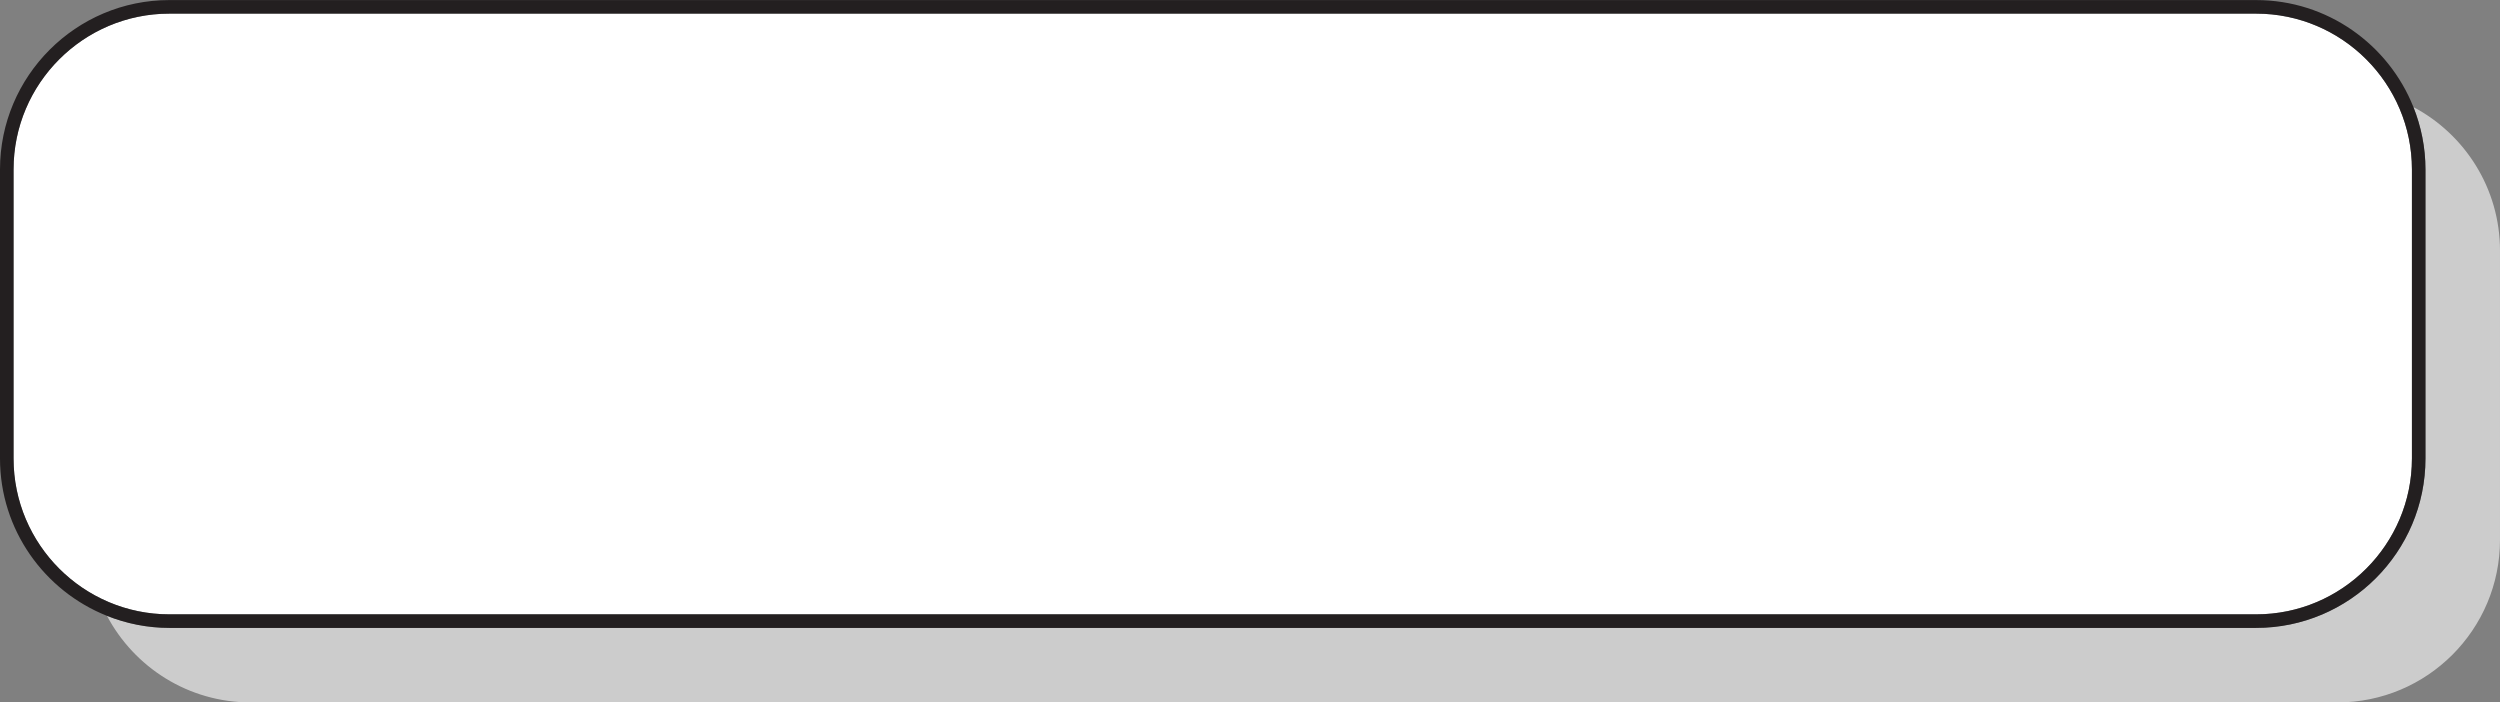
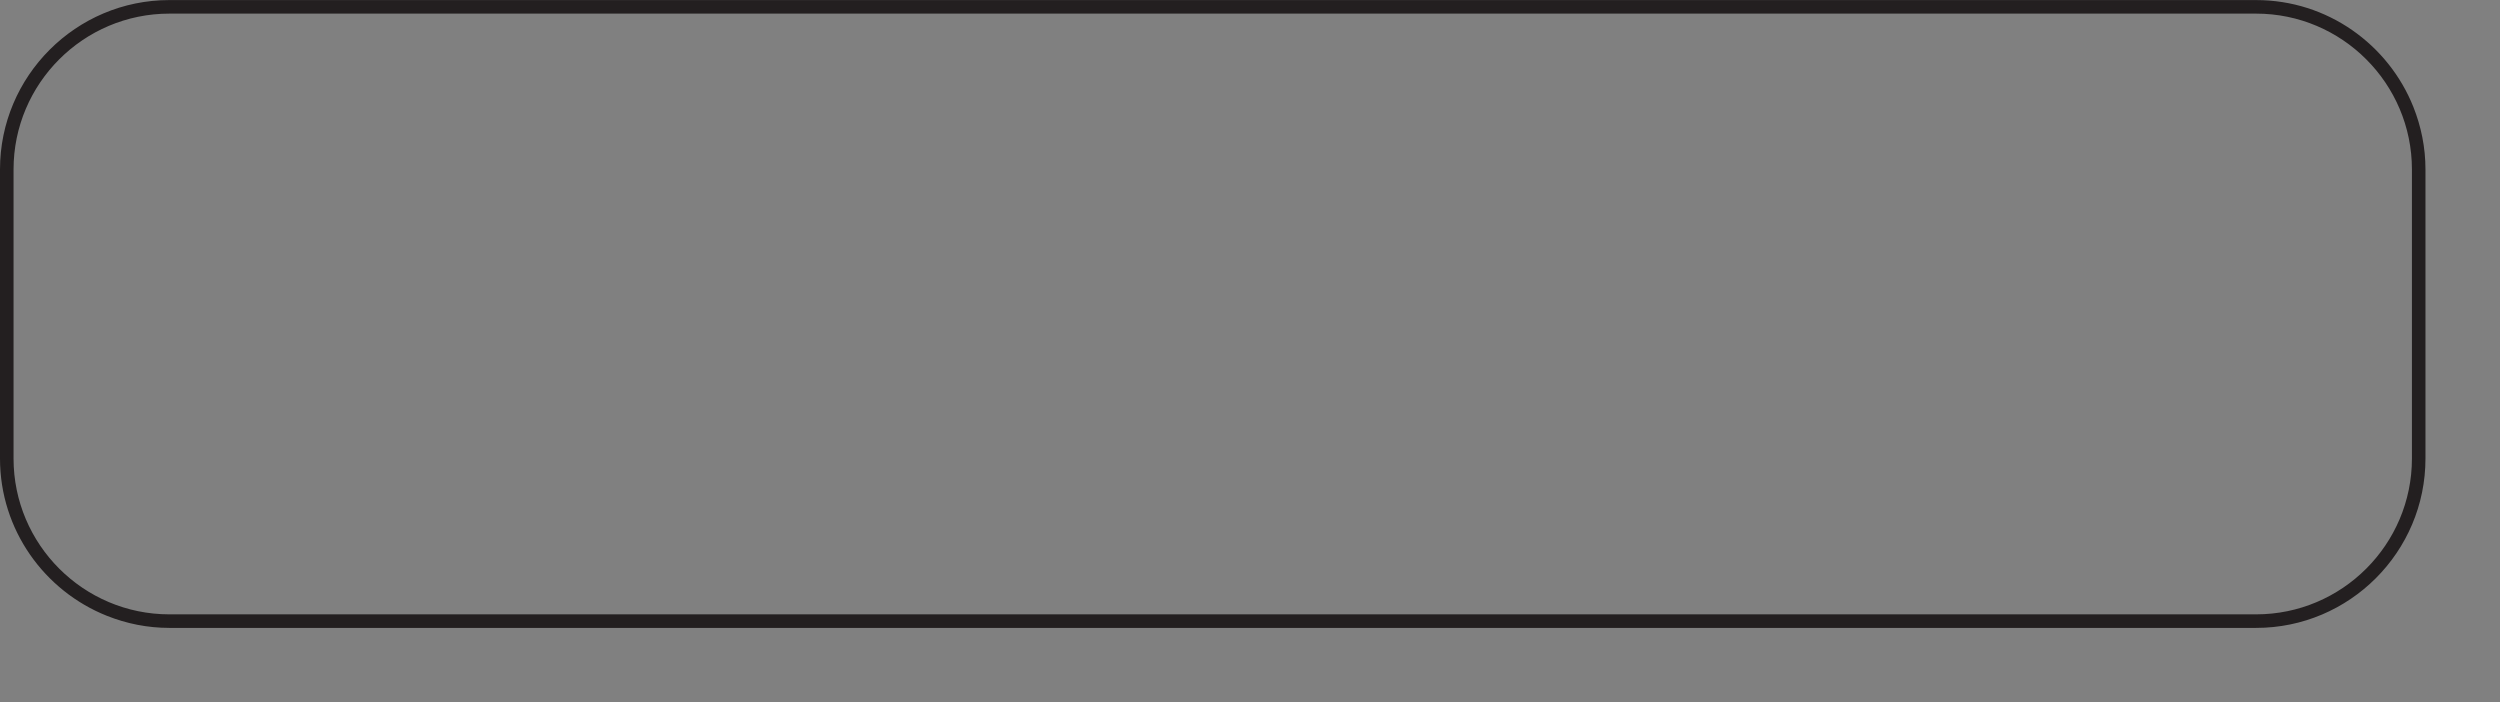
<svg xmlns="http://www.w3.org/2000/svg" baseProfile="tiny" height="280.9" preserveAspectRatio="xMidYMid meet" version="1.0" viewBox="100.0 459.5 1000.0 280.9" width="1000.0" zoomAndPan="magnify">
  <rect x="100.0" y="459.5" width="1000.0" height="280.9" fill="#808080" stroke="none" />
  <g>
    <g id="change1_1">
-       <path d="M1100,559.8c0-24.931-14.043-46.558-34.633-57.478c3.076,7.733,4.822,16.139,4.822,24.957V642.91 c0,37.358-30.393,67.751-67.75,67.751H167.75c-8.818,0-17.223-1.741-24.957-4.822c10.92,20.59,32.547,34.633,57.477,34.633h834.688 c35.919,0,65.041-29.117,65.041-65.041V559.8z" fill="#CCC" />
-     </g>
+       </g>
    <g id="change2_1">
-       <path d="M167.75,705.241h834.689c34.367,0,62.33-27.963,62.33-62.331V527.279c0-34.368-27.963-62.331-62.33-62.331 H167.75c-34.368,0-62.331,27.963-62.331,62.331V642.91C105.42,677.278,133.383,705.241,167.75,705.241z" fill="#FFF" />
-     </g>
+       </g>
    <g id="change3_1">
      <path d="M1002.439,710.661c37.357,0,67.75-30.393,67.75-67.751V527.279c0-8.818-1.746-17.224-4.822-24.957 c-9.967-25.03-34.389-42.794-62.928-42.794H167.75c-37.358,0-67.75,30.393-67.75,67.751V642.91 c0,28.54,17.764,52.968,42.794,62.929c7.733,3.081,16.139,4.822,24.957,4.822H1002.439z M105.42,527.279 c0-34.368,27.963-62.331,62.331-62.331h834.689c34.367,0,62.33,27.963,62.33,62.331V642.91c0,34.368-27.963,62.331-62.33,62.331 H167.75c-34.368,0-62.331-27.963-62.331-62.331V527.279z" fill="#231F20" />
    </g>
  </g>
</svg>